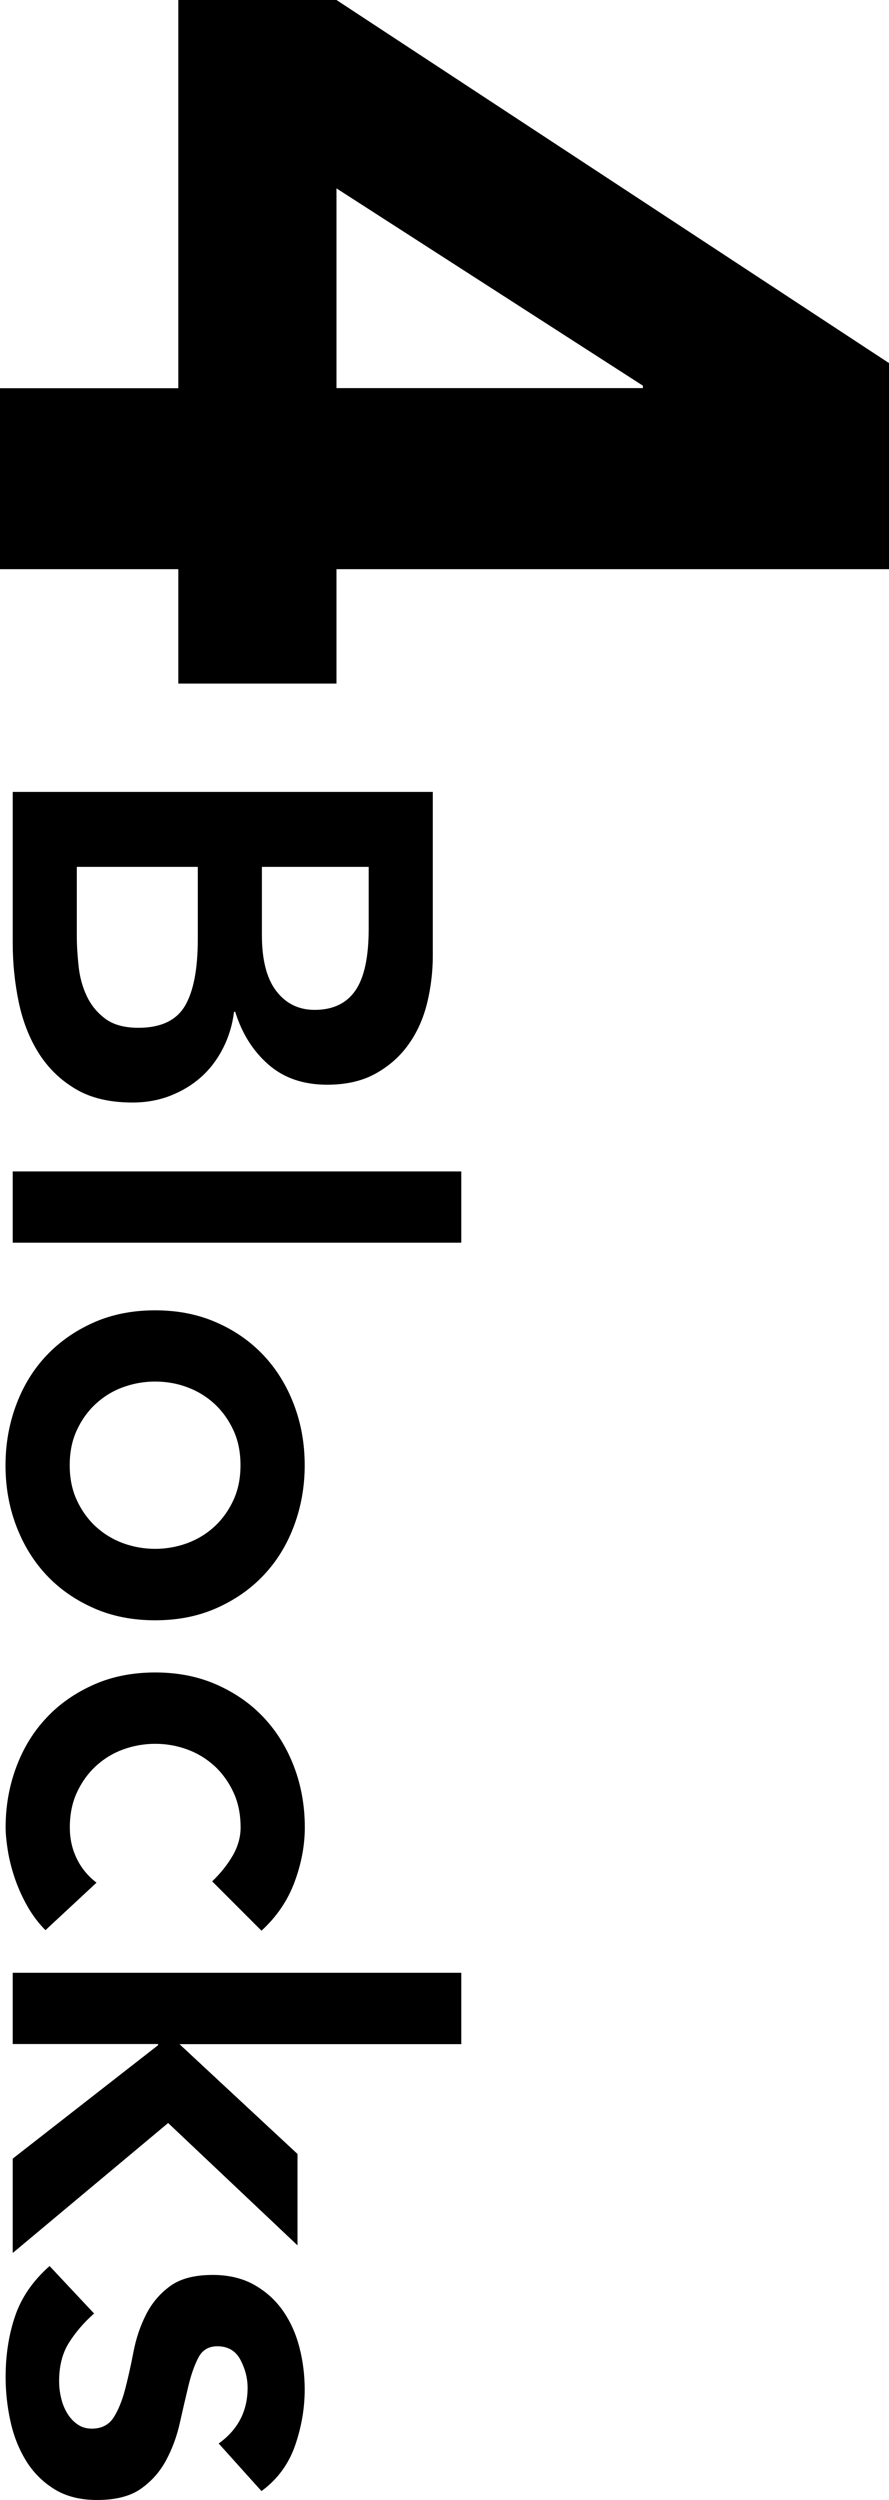
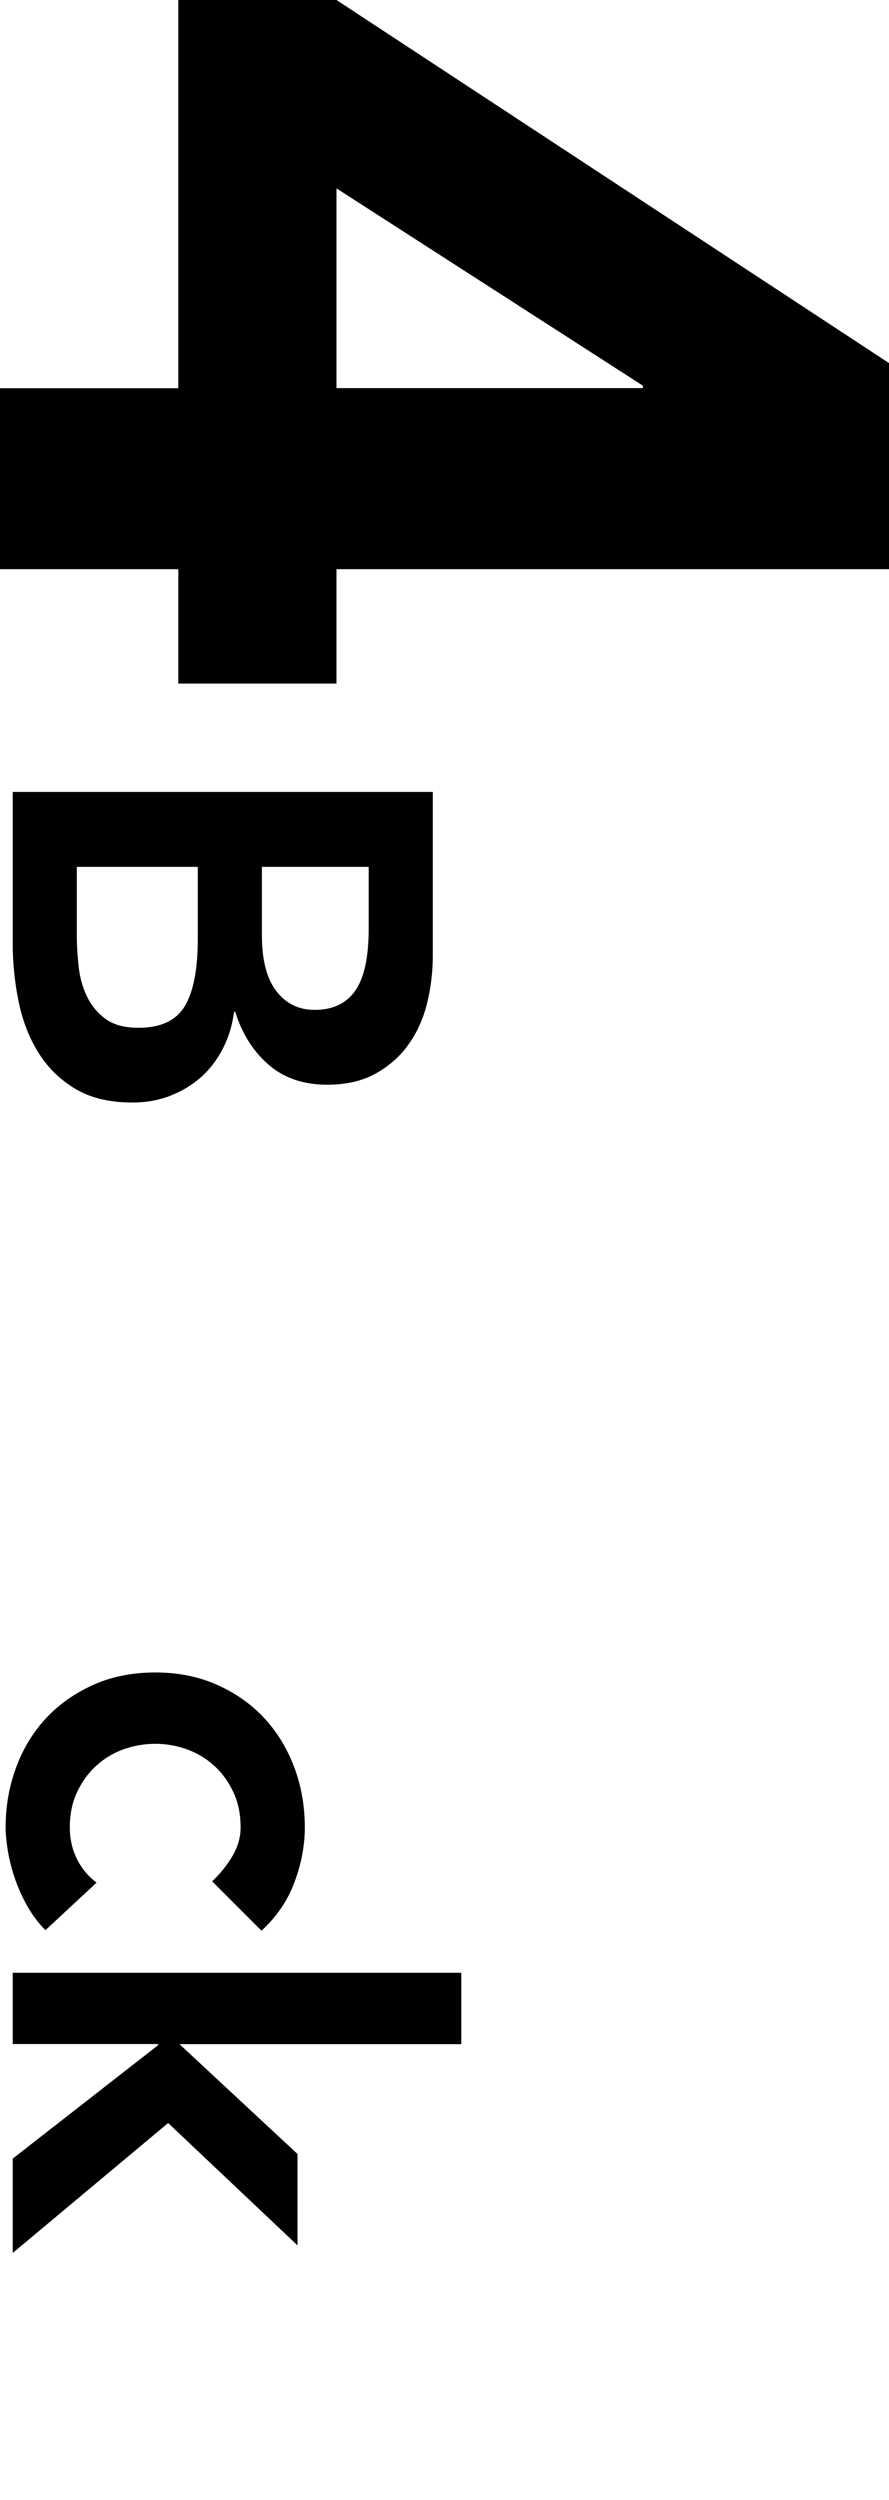
<svg xmlns="http://www.w3.org/2000/svg" id="_レイヤー_2" width="83.91" height="235.83" viewBox="0 0 83.91 235.83">
  <defs>
    <style>.cls-1{fill:#000;stroke-width:0px;}</style>
  </defs>
  <g id="_レイヤー_1-2">
    <path class="cls-1" d="M16.83,36.62V0h14.93l52.15,34.25v19.44H31.76v10.79h-14.93v-10.79H0v-17.07h16.83ZM60.68,36.62v-.24l-28.92-18.61v18.84h28.92Z" />
    <path class="cls-1" d="M40.85,74.72v15.46c0,1.49-.18,2.97-.53,4.42-.36,1.46-.93,2.75-1.74,3.89-.8,1.14-1.84,2.06-3.11,2.77-1.27.71-2.8,1.06-4.59,1.06-2.24,0-4.09-.63-5.54-1.9-1.46-1.27-2.5-2.93-3.14-4.98h-.11c-.15,1.23-.5,2.38-1.04,3.44-.54,1.06-1.23,1.97-2.07,2.72-.84.75-1.81,1.33-2.91,1.76-1.1.43-2.29.64-3.56.64-2.17,0-3.97-.43-5.4-1.29-1.44-.86-2.59-1.99-3.47-3.39-.88-1.4-1.5-3.01-1.88-4.82-.37-1.81-.56-3.65-.56-5.52v-14.28h39.65ZM7.25,81.77v6.5c0,.9.06,1.86.17,2.88.11,1.03.37,1.97.78,2.83.41.86,1,1.57,1.76,2.13.76.56,1.8.84,3.11.84,2.09,0,3.55-.68,4.37-2.04.82-1.36,1.23-3.48,1.23-6.36v-6.78H7.25ZM24.72,81.77v6.44c0,2.35.46,4.12,1.37,5.29.91,1.18,2.12,1.76,3.61,1.76,1.72,0,3-.61,3.84-1.82.84-1.21,1.26-3.16,1.26-5.85v-5.82h-10.08Z" />
-     <path class="cls-1" d="M43.54,110.5v6.72H1.2v-6.72h42.34Z" />
-     <path class="cls-1" d="M14.64,123.6c2.13,0,4.06.38,5.8,1.15,1.74.76,3.22,1.8,4.45,3.11s2.18,2.86,2.86,4.65,1.01,3.7,1.01,5.71-.34,3.92-1.01,5.71-1.62,3.34-2.86,4.65c-1.23,1.31-2.72,2.34-4.45,3.11s-3.67,1.15-5.8,1.15-4.06-.38-5.8-1.15-3.22-1.8-4.45-3.11c-1.23-1.31-2.18-2.86-2.86-4.65s-1.01-3.7-1.01-5.71.34-3.92,1.01-5.71,1.62-3.34,2.86-4.65,2.72-2.34,4.45-3.11c1.74-.77,3.67-1.15,5.8-1.15ZM14.64,130.32c-1.05,0-2.05.18-3.02.53-.97.35-1.83.88-2.58,1.57-.75.69-1.34,1.52-1.79,2.49-.45.97-.67,2.07-.67,3.3s.22,2.33.67,3.3c.45.97,1.04,1.8,1.79,2.49.75.69,1.61,1.21,2.58,1.57.97.35,1.98.53,3.02.53s2.05-.18,3.02-.53c.97-.36,1.83-.88,2.58-1.57.75-.69,1.34-1.52,1.79-2.49.45-.97.67-2.07.67-3.3s-.22-2.33-.67-3.3c-.45-.97-1.04-1.8-1.79-2.49-.75-.69-1.61-1.21-2.58-1.57-.97-.36-1.98-.53-3.02-.53Z" />
    <path class="cls-1" d="M20.02,177.47c.82-.78,1.47-1.61,1.96-2.46.49-.86.73-1.74.73-2.63,0-1.23-.22-2.33-.67-3.3-.45-.97-1.04-1.8-1.79-2.49-.75-.69-1.61-1.21-2.58-1.57-.97-.35-1.98-.53-3.02-.53s-2.05.18-3.02.53-1.83.88-2.58,1.57c-.75.69-1.34,1.52-1.79,2.49-.45.97-.67,2.07-.67,3.3,0,1.04.21,2.02.64,2.91.43.9,1.05,1.66,1.88,2.3l-4.82,4.48c-.67-.67-1.25-1.45-1.74-2.32-.49-.88-.88-1.76-1.18-2.66-.3-.9-.51-1.75-.64-2.58-.13-.82-.2-1.53-.2-2.13,0-2.02.34-3.92,1.01-5.71s1.62-3.34,2.86-4.65c1.23-1.31,2.72-2.34,4.45-3.11s3.67-1.15,5.8-1.15,4.06.38,5.8,1.15,3.22,1.8,4.45,3.11c1.23,1.31,2.18,2.86,2.86,4.65s1.01,3.7,1.01,5.71c0,1.72-.33,3.44-.98,5.18-.65,1.74-1.69,3.26-3.11,4.56l-4.65-4.65Z" />
    <path class="cls-1" d="M43.54,186.1v6.72h-26.6l11.14,10.36v8.62l-12.21-11.54-14.67,12.26v-8.9l13.72-10.7v-.11H1.2v-6.72h42.34Z" />
-     <path class="cls-1" d="M20.63,230.5c1.83-1.31,2.74-3.06,2.74-5.26,0-.9-.22-1.77-.67-2.63-.45-.86-1.18-1.29-2.18-1.29-.82,0-1.42.35-1.79,1.06-.37.71-.69,1.6-.95,2.69-.26,1.08-.53,2.25-.81,3.5-.28,1.25-.71,2.42-1.29,3.5-.58,1.08-1.37,1.98-2.38,2.69-1.01.71-2.39,1.06-4.14,1.06-1.61,0-2.96-.35-4.06-1.04-1.1-.69-1.99-1.59-2.66-2.69-.67-1.1-1.16-2.34-1.46-3.72-.3-1.38-.45-2.76-.45-4.14,0-2.09.3-4.01.9-5.77.6-1.76,1.68-3.32,3.25-4.71l4.2,4.48c-.97.86-1.76,1.78-2.38,2.77-.62.99-.92,2.19-.92,3.61,0,.48.05.99.17,1.51.11.52.3,1.01.56,1.46.26.45.59.81.98,1.09.39.28.85.42,1.37.42.93,0,1.62-.36,2.07-1.06.45-.71.81-1.61,1.09-2.69.28-1.08.54-2.25.78-3.5.24-1.25.63-2.42,1.18-3.5.54-1.08,1.3-1.98,2.27-2.69s2.31-1.06,4.03-1.06c1.49,0,2.79.31,3.89.92,1.1.62,2.01,1.43,2.72,2.44.71,1.01,1.23,2.16,1.57,3.47s.5,2.63.5,3.98c0,1.79-.31,3.56-.92,5.32-.62,1.75-1.67,3.17-3.16,4.26l-4.03-4.48Z" />
  </g>
</svg>